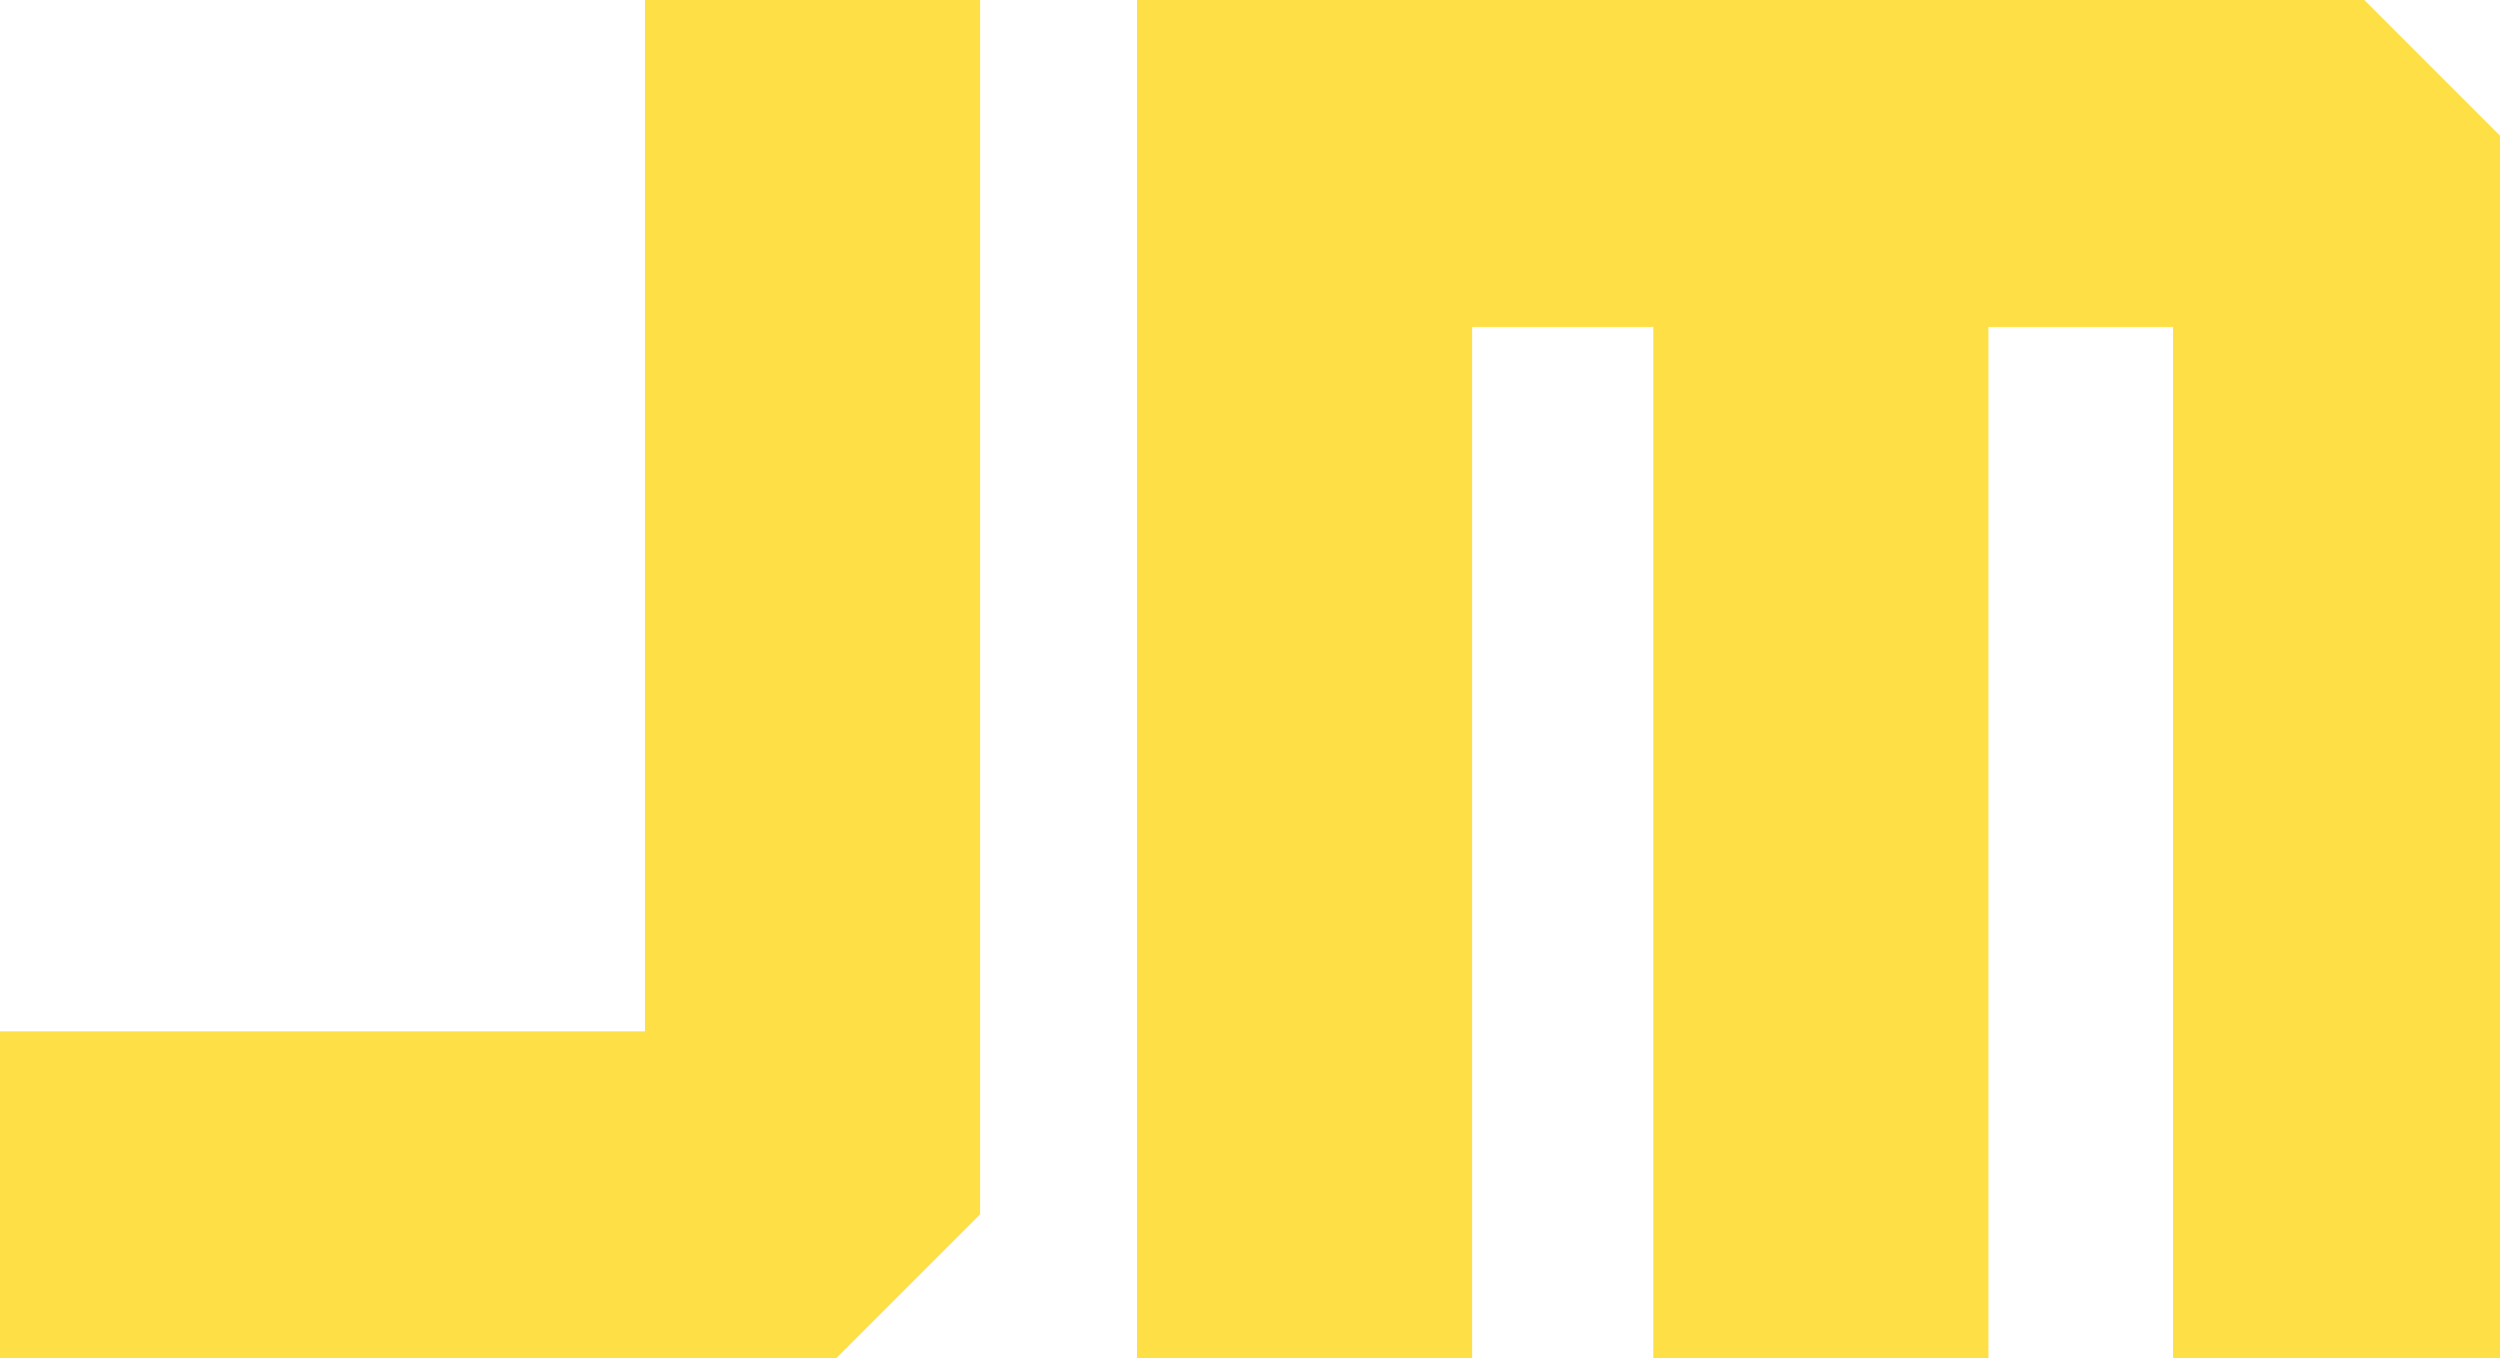
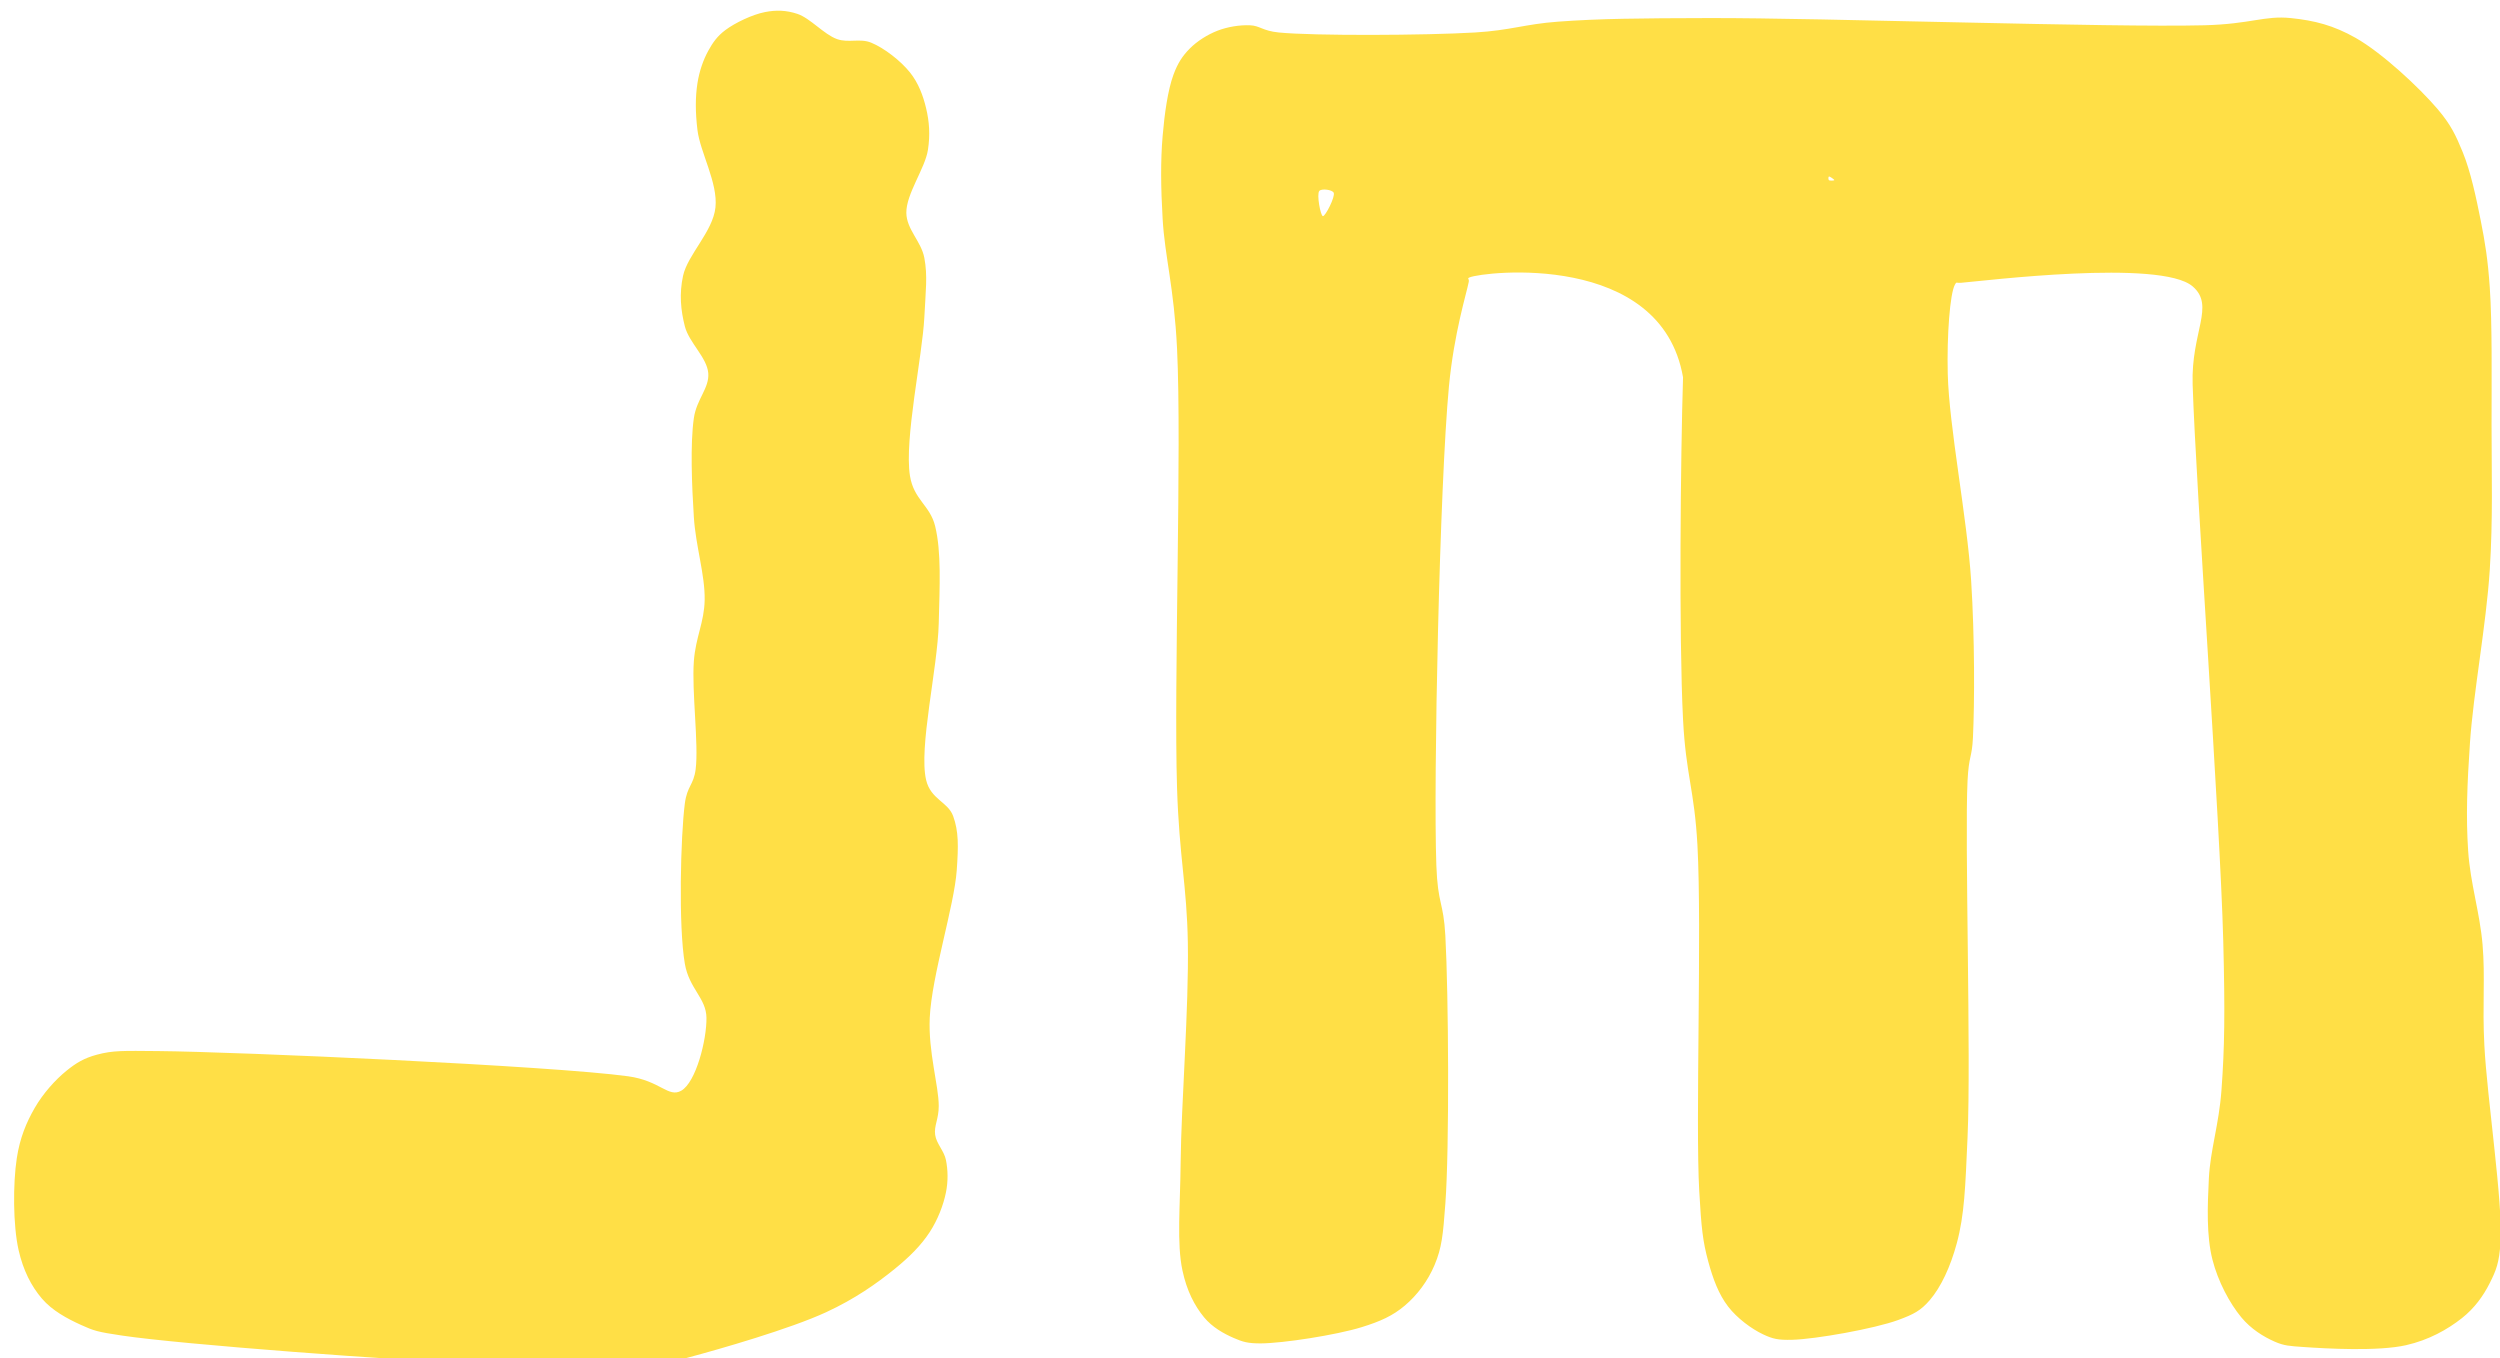
<svg xmlns="http://www.w3.org/2000/svg" xmlns:ns1="https://boxy-svg.com" width="144.3" height="78.4" viewBox="0 0 144.3 78.4">
  <defs>
    <ns1:export>
      <ns1:file format="svg" />
    </ns1:export>
  </defs>
-   <rect x="-0.078" y="0.031" width="144.749" height="78.853" style="stroke: rgba(0, 0, 0, 0); fill: rgb(254, 231, 21); visibility: hidden;" />
  <g id="svgGroup" stroke-linecap="round" fill-rule="evenodd" font-size="9pt" stroke="#2a0191" stroke-width="0.25mm" fill="#ffea84" style="stroke:#2a0191;stroke-width:0.25mm;fill:#2a0191">
-     <path d="M 144.3 78.4 L 144.3 8.5 L 135.8 0 L 66.1 0 L 66.1 78.4 L 84.5 78.4 L 84.5 18.4 L 95.9 18.4 L 95.9 78.4 L 114.3 78.4 L 114.3 18.4 L 125.9 18.4 L 125.9 78.4 L 144.3 78.4 Z M 134.4 3.4 L 140.9 9.9 L 140.9 75 L 129.3 75 L 129.3 15 L 110.9 15 L 110.9 75 L 99.3 75 L 99.3 15 L 81.1 15 L 81.1 75 L 69.5 75 L 69.5 3.4 L 134.4 3.4 Z M 137 71.1 L 137 11.5 L 132.8 7.3 L 73.4 7.3 L 73.4 71.1 L 77.2 71.1 L 77.2 11.1 L 103.2 11.1 L 103.2 71.1 L 107 71.1 L 107 11.1 L 133.2 11.1 L 133.2 71.1 L 137 71.1 Z M 56.1 69.9 L 56.1 0 L 37.7 0 L 37.7 60 L 0 60 L 0 78.4 L 47.6 78.4 L 56.1 69.9 Z M 41.1 3.4 L 52.7 3.4 L 52.7 68.4 L 46.2 75 L 3.4 75 L 3.4 63.4 L 41.1 63.4 L 41.1 3.4 Z M 48.8 66.8 L 48.8 7.3 L 45 7.3 L 45 67.3 L 7.3 67.3 L 7.3 71.1 L 44.6 71.1 L 48.8 66.8 Z" style="stroke: rgb(255, 223, 70); fill: rgb(255, 223, 70);" />
-   </g>
-   <path stroke-width="0" d="M 44.155 0.697 C 44.804 0.57 45.386 0.588 46.025 0.801 C 46.767 1.047 47.559 1.987 48.312 2.256 C 48.977 2.493 49.634 2.195 50.287 2.464 C 51.038 2.772 51.988 3.512 52.522 4.179 C 53.012 4.791 53.283 5.521 53.457 6.257 C 53.635 7.009 53.698 7.758 53.561 8.648 C 53.396 9.724 52.299 11.195 52.314 12.286 C 52.326 13.246 53.173 13.928 53.353 14.884 C 53.549 15.921 53.428 16.803 53.353 18.314 C 53.241 20.554 52.189 25.363 52.522 27.46 C 52.741 28.845 53.683 29.163 53.977 30.371 C 54.342 31.873 54.237 33.833 54.184 35.983 C 54.121 38.588 53.015 43.177 53.457 45.026 C 53.725 46.147 54.716 46.28 55.016 47.105 C 55.339 47.992 55.32 48.844 55.224 50.223 C 55.079 52.296 53.779 56.316 53.665 58.745 C 53.572 60.713 54.183 62.648 54.184 63.838 C 54.185 64.6 53.903 64.976 53.977 65.501 C 54.048 66.014 54.493 66.424 54.6 66.956 C 54.715 67.526 54.732 68.176 54.6 68.827 C 54.453 69.555 54.13 70.4 53.665 71.114 C 53.166 71.88 52.504 72.543 51.638 73.245 C 50.597 74.089 49.348 74.971 47.688 75.739 C 45.599 76.706 41.542 77.868 39.789 78.338 C 38.755 78.614 38.704 78.665 37.607 78.753 C 35.656 78.911 32.195 78.92 28.252 78.753 C 22.776 78.521 10.474 77.601 7.049 77.09 C 5.601 76.875 5.417 76.811 4.659 76.467 C 3.873 76.11 3.014 75.647 2.424 74.96 C 1.799 74.232 1.334 73.309 1.073 72.153 C 0.749 70.724 0.746 68.308 0.969 66.853 C 1.148 65.68 1.517 64.794 2.008 63.942 C 2.481 63.123 3.185 62.333 3.827 61.812 C 4.388 61.356 4.851 61.074 5.594 60.876 C 6.528 60.627 7.084 60.65 9.128 60.668 C 13.747 60.709 31.87 61.52 36.255 62.123 C 38.114 62.379 38.578 63.379 39.322 62.955 C 40.172 62.47 40.794 60.022 40.777 58.745 C 40.761 57.605 39.779 57.073 39.529 55.627 C 39.155 53.459 39.285 48.244 39.529 46.377 C 39.664 45.351 40.035 45.326 40.153 44.402 C 40.336 42.966 39.921 39.907 40.049 38.166 C 40.152 36.771 40.65 35.922 40.673 34.632 C 40.699 33.18 40.157 31.535 40.049 29.851 C 39.934 28.049 39.835 25.615 40.049 24.134 C 40.208 23.033 40.951 22.402 40.881 21.536 C 40.807 20.635 39.771 19.777 39.529 18.834 C 39.292 17.905 39.201 16.962 39.425 15.923 C 39.69 14.702 41.15 13.362 41.296 11.974 C 41.446 10.558 40.412 8.786 40.257 7.505 C 40.132 6.468 40.132 5.6 40.257 4.802 C 40.367 4.099 40.592 3.458 40.881 2.931 C 41.143 2.453 41.404 2.084 41.868 1.736 C 42.431 1.315 43.425 0.839 44.155 0.697 Z M 98.652 1.043 C 105.189 1.028 121.838 1.599 127.235 1.459 C 129.923 1.389 130.711 0.888 132.224 1.043 C 133.594 1.183 134.692 1.464 135.966 2.186 C 137.503 3.058 139.646 5.059 140.695 6.292 C 141.464 7.197 141.75 7.809 142.15 8.786 C 142.609 9.91 142.928 11.424 143.189 12.736 C 143.445 14.022 143.599 14.994 143.709 16.582 C 143.856 18.703 143.812 21.886 143.813 24.585 C 143.813 27.325 143.897 29.978 143.709 32.9 C 143.506 36.051 142.761 39.996 142.566 42.878 C 142.404 45.26 142.329 47.128 142.462 49.114 C 142.588 50.999 143.136 52.672 143.293 54.519 C 143.454 56.412 143.274 57.988 143.397 60.339 C 143.558 63.413 144.471 69.388 144.332 71.668 C 144.257 72.906 144.075 73.328 143.709 74.059 C 143.336 74.803 142.825 75.512 142.098 76.086 C 141.27 76.738 140.193 77.346 138.876 77.645 C 137.265 78.01 134.266 77.842 132.951 77.749 C 132.155 77.692 131.845 77.682 131.288 77.437 C 130.65 77.155 129.926 76.711 129.366 76.034 C 128.696 75.224 128.023 73.966 127.703 72.708 C 127.352 71.328 127.415 69.627 127.495 68.03 C 127.577 66.373 128.076 64.923 128.222 62.938 C 128.402 60.497 128.434 58.467 128.326 54.311 C 128.144 47.275 126.755 28.282 126.559 22.194 C 126.461 19.155 127.87 17.655 126.559 16.53 C 124.711 14.944 114.473 16.219 113.203 16.322 C 112.898 16.347 112.942 16.243 112.84 16.426 C 112.548 16.945 112.371 19.387 112.424 21.571 C 112.498 24.633 113.542 29.859 113.775 33.523 C 113.983 36.792 113.974 40.569 113.879 42.566 C 113.822 43.763 113.64 43.588 113.567 45.06 C 113.399 48.474 113.775 60.974 113.567 65.64 C 113.439 68.52 113.392 70.112 112.943 71.772 C 112.581 73.115 112.03 74.298 111.384 75.046 C 110.861 75.653 110.459 75.861 109.566 76.19 C 108.196 76.693 104.781 77.301 103.433 77.333 C 102.634 77.352 102.332 77.285 101.77 77.021 C 101.105 76.708 100.268 76.093 99.744 75.41 C 99.2 74.701 98.874 73.818 98.6 72.812 C 98.283 71.648 98.2 70.863 98.081 68.758 C 97.855 64.788 98.238 53.639 97.977 48.802 C 97.801 45.563 97.311 44.756 97.145 41.527 C 96.899 36.723 97.005 26.227 97.145 21.779 C 97.231 19.057 98.786 17.122 97.561 16.01 C 95.881 14.485 85.64 15.674 84.829 16.01 C 84.656 16.082 84.814 16.076 84.777 16.27 C 84.645 16.952 83.927 19.214 83.633 22.298 C 83.098 27.93 82.729 45.037 82.906 49.945 C 82.988 52.23 83.316 52.027 83.425 53.999 C 83.611 57.359 83.665 66.281 83.425 69.486 C 83.292 71.271 83.226 72.013 82.802 73.019 C 82.412 73.944 81.796 74.759 81.087 75.358 C 80.389 75.948 79.682 76.268 78.592 76.605 C 77.122 77.06 74.045 77.535 72.772 77.541 C 72.018 77.544 71.729 77.453 71.213 77.229 C 70.637 76.979 69.972 76.61 69.498 76.034 C 68.952 75.369 68.5 74.507 68.251 73.331 C 67.915 71.75 68.122 69.647 68.147 67.095 C 68.18 63.704 68.626 58.212 68.562 54.415 C 68.507 51.11 68.064 49.488 67.939 45.476 C 67.749 39.394 68.218 25.846 67.939 20.116 C 67.767 16.59 67.233 14.809 67.107 12.632 C 67.002 10.817 66.984 9.301 67.107 7.851 C 67.217 6.559 67.406 5.203 67.731 4.317 C 67.976 3.649 68.252 3.23 68.666 2.81 C 69.094 2.376 69.696 1.996 70.277 1.771 C 70.857 1.547 71.548 1.436 72.148 1.459 C 72.724 1.481 72.867 1.78 73.811 1.875 C 75.821 2.075 82.26 2.046 85.14 1.875 C 87.187 1.753 88.019 1.391 89.921 1.251 C 92.335 1.073 94.584 1.053 98.652 1.043 Z M 105.564 10.19 C 105.528 10.204 105.523 10.36 105.564 10.397 C 105.612 10.442 105.868 10.428 105.876 10.397 C 105.884 10.364 105.61 10.171 105.564 10.19 Z M 76.15 11.021 C 75.988 11.212 76.22 12.457 76.358 12.476 C 76.496 12.496 77.084 11.349 76.981 11.125 C 76.9 10.947 76.279 10.868 76.15 11.021 Z" style="stroke-width: 2px; stroke: rgba(255, 231, 115, 0); fill: rgb(255, 223, 70);" />
+     </g>
+   <path stroke-width="0" d="M 44.155 0.697 C 44.804 0.57 45.386 0.588 46.025 0.801 C 46.767 1.047 47.559 1.987 48.312 2.256 C 48.977 2.493 49.634 2.195 50.287 2.464 C 51.038 2.772 51.988 3.512 52.522 4.179 C 53.012 4.791 53.283 5.521 53.457 6.257 C 53.635 7.009 53.698 7.758 53.561 8.648 C 53.396 9.724 52.299 11.195 52.314 12.286 C 52.326 13.246 53.173 13.928 53.353 14.884 C 53.549 15.921 53.428 16.803 53.353 18.314 C 53.241 20.554 52.189 25.363 52.522 27.46 C 52.741 28.845 53.683 29.163 53.977 30.371 C 54.342 31.873 54.237 33.833 54.184 35.983 C 54.121 38.588 53.015 43.177 53.457 45.026 C 53.725 46.147 54.716 46.28 55.016 47.105 C 55.339 47.992 55.32 48.844 55.224 50.223 C 55.079 52.296 53.779 56.316 53.665 58.745 C 53.572 60.713 54.183 62.648 54.184 63.838 C 54.185 64.6 53.903 64.976 53.977 65.501 C 54.048 66.014 54.493 66.424 54.6 66.956 C 54.715 67.526 54.732 68.176 54.6 68.827 C 54.453 69.555 54.13 70.4 53.665 71.114 C 53.166 71.88 52.504 72.543 51.638 73.245 C 50.597 74.089 49.348 74.971 47.688 75.739 C 45.599 76.706 41.542 77.868 39.789 78.338 C 38.755 78.614 38.704 78.665 37.607 78.753 C 35.656 78.911 32.195 78.92 28.252 78.753 C 22.776 78.521 10.474 77.601 7.049 77.09 C 5.601 76.875 5.417 76.811 4.659 76.467 C 3.873 76.11 3.014 75.647 2.424 74.96 C 1.799 74.232 1.334 73.309 1.073 72.153 C 0.749 70.724 0.746 68.308 0.969 66.853 C 1.148 65.68 1.517 64.794 2.008 63.942 C 2.481 63.123 3.185 62.333 3.827 61.812 C 4.388 61.356 4.851 61.074 5.594 60.876 C 6.528 60.627 7.084 60.65 9.128 60.668 C 13.747 60.709 31.87 61.52 36.255 62.123 C 38.114 62.379 38.578 63.379 39.322 62.955 C 40.172 62.47 40.794 60.022 40.777 58.745 C 40.761 57.605 39.779 57.073 39.529 55.627 C 39.155 53.459 39.285 48.244 39.529 46.377 C 39.664 45.351 40.035 45.326 40.153 44.402 C 40.336 42.966 39.921 39.907 40.049 38.166 C 40.152 36.771 40.65 35.922 40.673 34.632 C 40.699 33.18 40.157 31.535 40.049 29.851 C 39.934 28.049 39.835 25.615 40.049 24.134 C 40.208 23.033 40.951 22.402 40.881 21.536 C 40.807 20.635 39.771 19.777 39.529 18.834 C 39.292 17.905 39.201 16.962 39.425 15.923 C 39.69 14.702 41.15 13.362 41.296 11.974 C 41.446 10.558 40.412 8.786 40.257 7.505 C 40.132 6.468 40.132 5.6 40.257 4.802 C 40.367 4.099 40.592 3.458 40.881 2.931 C 41.143 2.453 41.404 2.084 41.868 1.736 C 42.431 1.315 43.425 0.839 44.155 0.697 Z M 98.652 1.043 C 105.189 1.028 121.838 1.599 127.235 1.459 C 129.923 1.389 130.711 0.888 132.224 1.043 C 133.594 1.183 134.692 1.464 135.966 2.186 C 137.503 3.058 139.646 5.059 140.695 6.292 C 141.464 7.197 141.75 7.809 142.15 8.786 C 142.609 9.91 142.928 11.424 143.189 12.736 C 143.445 14.022 143.599 14.994 143.709 16.582 C 143.856 18.703 143.812 21.886 143.813 24.585 C 143.813 27.325 143.897 29.978 143.709 32.9 C 143.506 36.051 142.761 39.996 142.566 42.878 C 142.404 45.26 142.329 47.128 142.462 49.114 C 142.588 50.999 143.136 52.672 143.293 54.519 C 143.454 56.412 143.274 57.988 143.397 60.339 C 143.558 63.413 144.471 69.388 144.332 71.668 C 144.257 72.906 144.075 73.328 143.709 74.059 C 143.336 74.803 142.825 75.512 142.098 76.086 C 141.27 76.738 140.193 77.346 138.876 77.645 C 137.265 78.01 134.266 77.842 132.951 77.749 C 132.155 77.692 131.845 77.682 131.288 77.437 C 130.65 77.155 129.926 76.711 129.366 76.034 C 128.696 75.224 128.023 73.966 127.703 72.708 C 127.352 71.328 127.415 69.627 127.495 68.03 C 127.577 66.373 128.076 64.923 128.222 62.938 C 128.402 60.497 128.434 58.467 128.326 54.311 C 128.144 47.275 126.755 28.282 126.559 22.194 C 126.461 19.155 127.87 17.655 126.559 16.53 C 124.711 14.944 114.473 16.219 113.203 16.322 C 112.898 16.347 112.942 16.243 112.84 16.426 C 112.548 16.945 112.371 19.387 112.424 21.571 C 112.498 24.633 113.542 29.859 113.775 33.523 C 113.983 36.792 113.974 40.569 113.879 42.566 C 113.822 43.763 113.64 43.588 113.567 45.06 C 113.399 48.474 113.775 60.974 113.567 65.64 C 113.439 68.52 113.392 70.112 112.943 71.772 C 112.581 73.115 112.03 74.298 111.384 75.046 C 110.861 75.653 110.459 75.861 109.566 76.19 C 108.196 76.693 104.781 77.301 103.433 77.333 C 102.634 77.352 102.332 77.285 101.77 77.021 C 101.105 76.708 100.268 76.093 99.744 75.41 C 99.2 74.701 98.874 73.818 98.6 72.812 C 98.283 71.648 98.2 70.863 98.081 68.758 C 97.855 64.788 98.238 53.639 97.977 48.802 C 97.801 45.563 97.311 44.756 97.145 41.527 C 96.899 36.723 97.005 26.227 97.145 21.779 C 95.881 14.485 85.64 15.674 84.829 16.01 C 84.656 16.082 84.814 16.076 84.777 16.27 C 84.645 16.952 83.927 19.214 83.633 22.298 C 83.098 27.93 82.729 45.037 82.906 49.945 C 82.988 52.23 83.316 52.027 83.425 53.999 C 83.611 57.359 83.665 66.281 83.425 69.486 C 83.292 71.271 83.226 72.013 82.802 73.019 C 82.412 73.944 81.796 74.759 81.087 75.358 C 80.389 75.948 79.682 76.268 78.592 76.605 C 77.122 77.06 74.045 77.535 72.772 77.541 C 72.018 77.544 71.729 77.453 71.213 77.229 C 70.637 76.979 69.972 76.61 69.498 76.034 C 68.952 75.369 68.5 74.507 68.251 73.331 C 67.915 71.75 68.122 69.647 68.147 67.095 C 68.18 63.704 68.626 58.212 68.562 54.415 C 68.507 51.11 68.064 49.488 67.939 45.476 C 67.749 39.394 68.218 25.846 67.939 20.116 C 67.767 16.59 67.233 14.809 67.107 12.632 C 67.002 10.817 66.984 9.301 67.107 7.851 C 67.217 6.559 67.406 5.203 67.731 4.317 C 67.976 3.649 68.252 3.23 68.666 2.81 C 69.094 2.376 69.696 1.996 70.277 1.771 C 70.857 1.547 71.548 1.436 72.148 1.459 C 72.724 1.481 72.867 1.78 73.811 1.875 C 75.821 2.075 82.26 2.046 85.14 1.875 C 87.187 1.753 88.019 1.391 89.921 1.251 C 92.335 1.073 94.584 1.053 98.652 1.043 Z M 105.564 10.19 C 105.528 10.204 105.523 10.36 105.564 10.397 C 105.612 10.442 105.868 10.428 105.876 10.397 C 105.884 10.364 105.61 10.171 105.564 10.19 Z M 76.15 11.021 C 75.988 11.212 76.22 12.457 76.358 12.476 C 76.496 12.496 77.084 11.349 76.981 11.125 C 76.9 10.947 76.279 10.868 76.15 11.021 Z" style="stroke-width: 2px; stroke: rgba(255, 231, 115, 0); fill: rgb(255, 223, 70);" />
</svg>